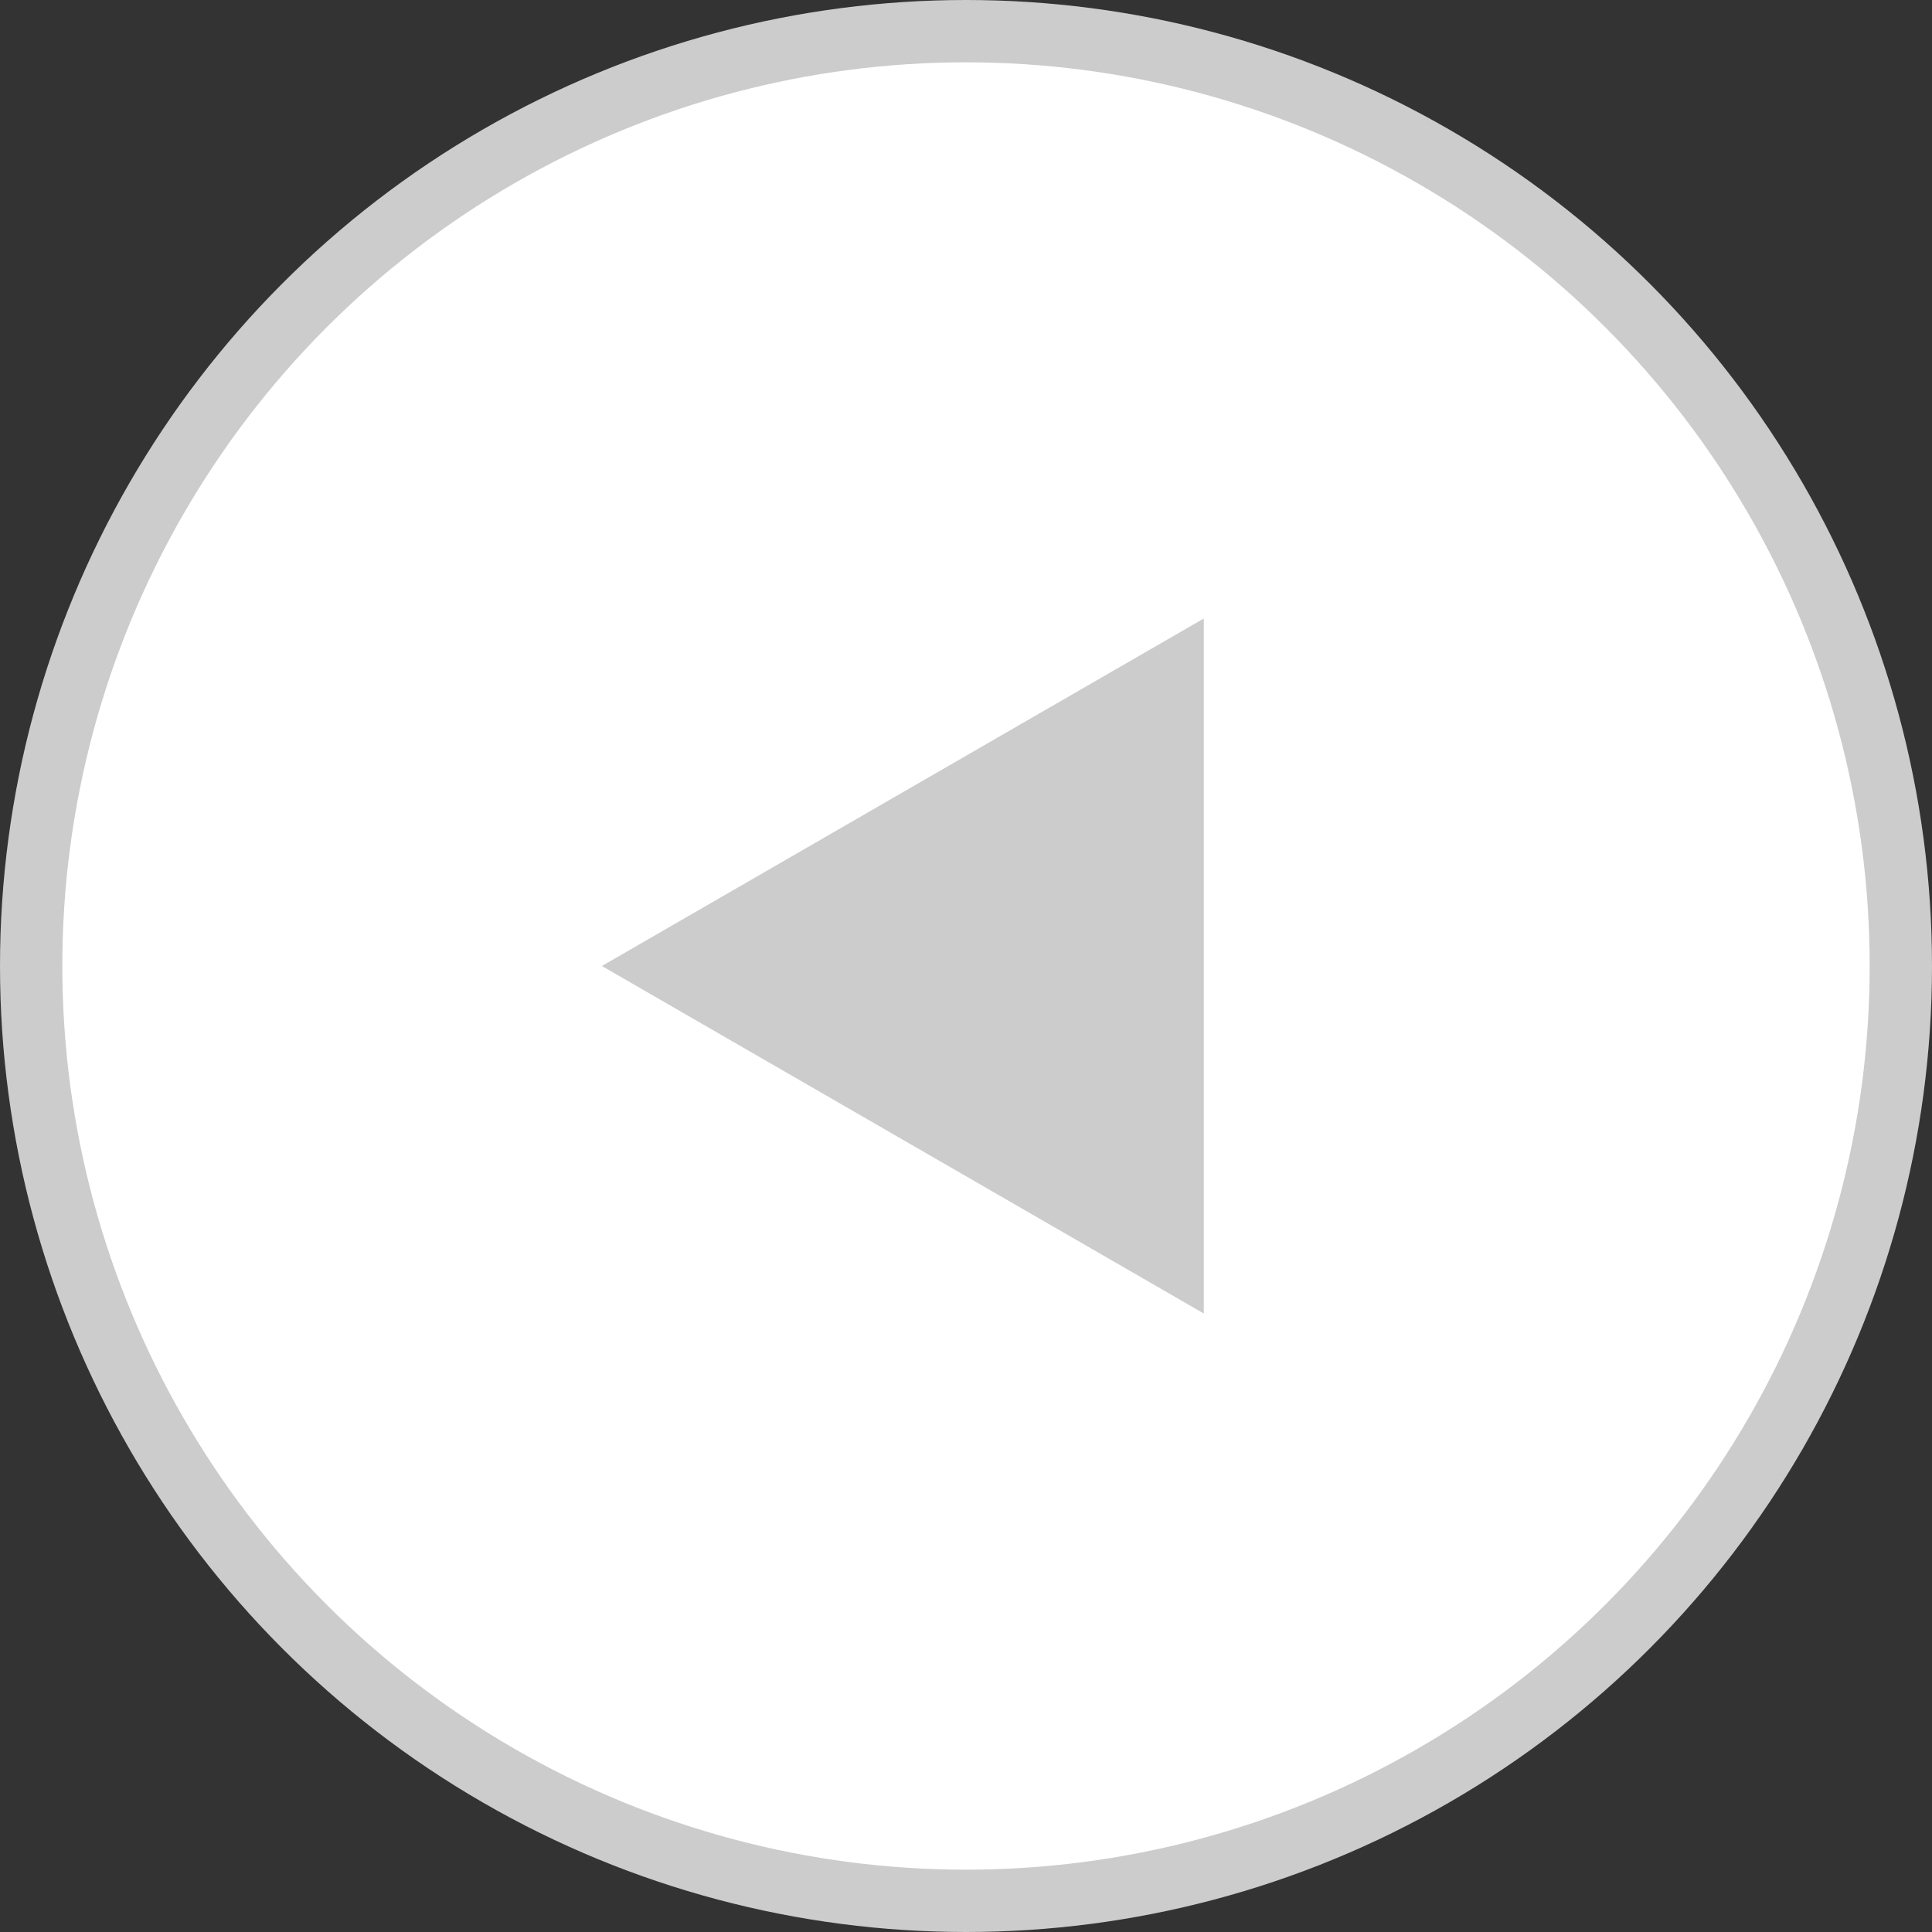
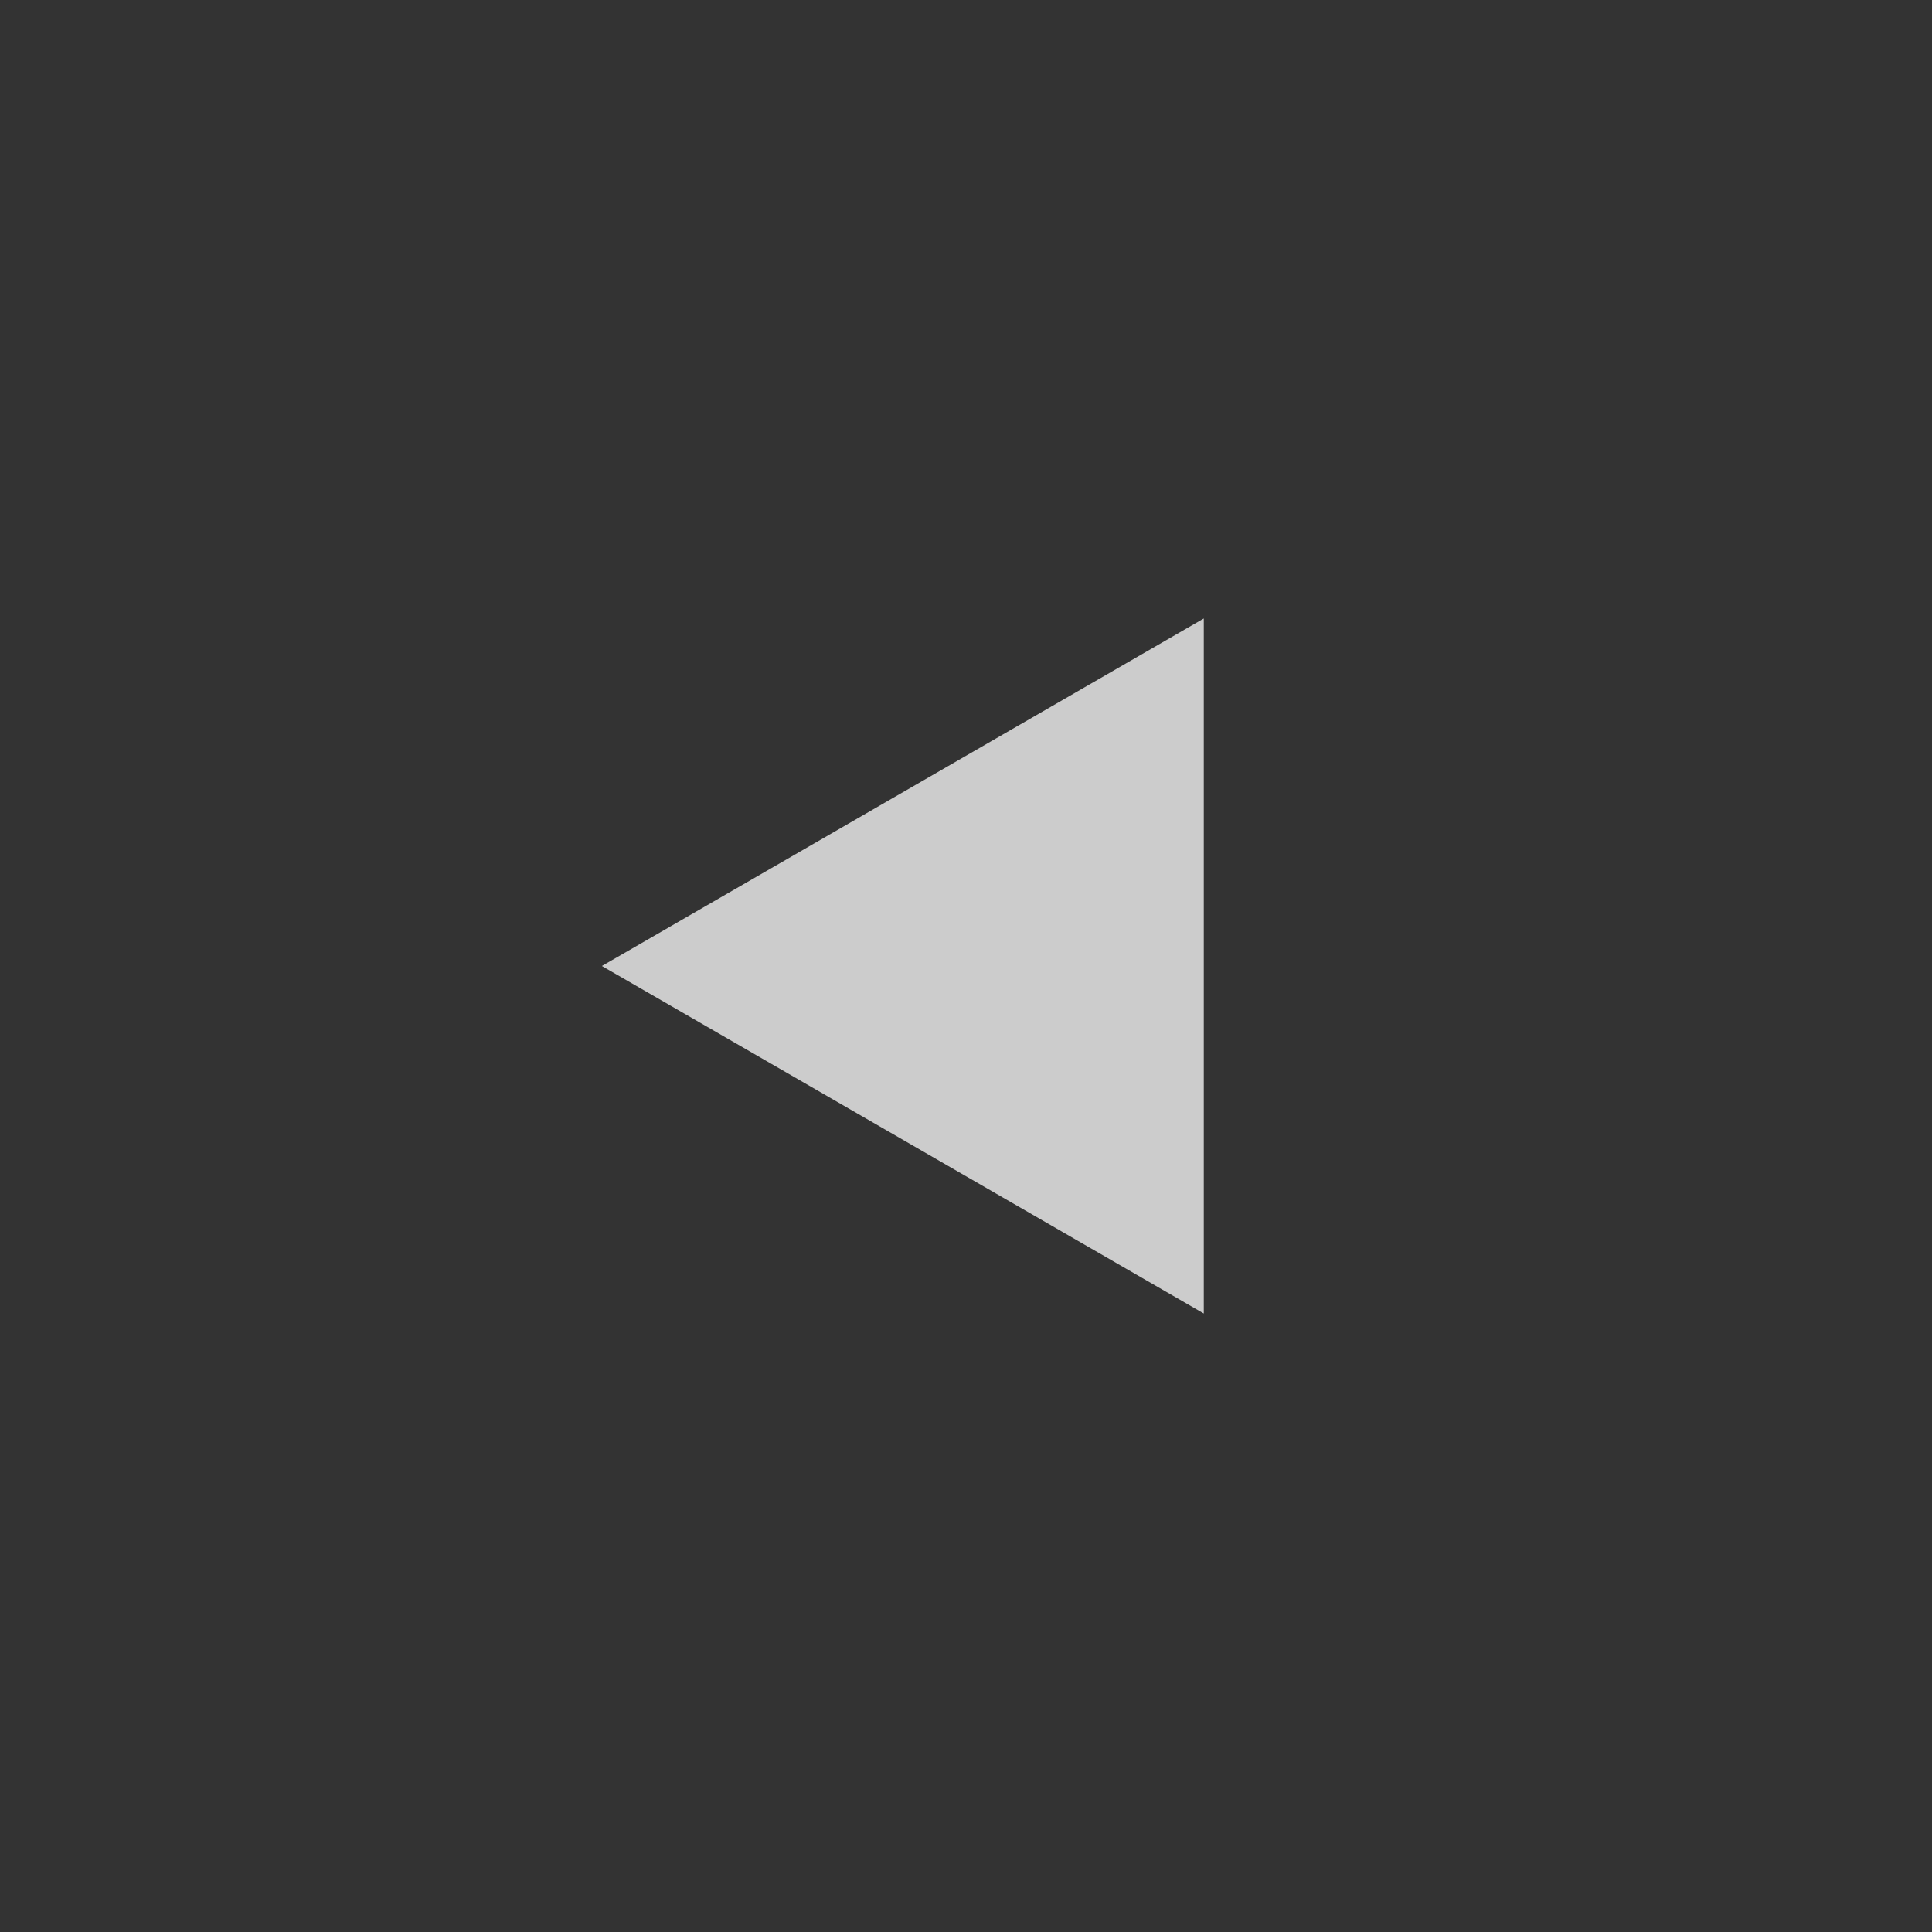
<svg xmlns="http://www.w3.org/2000/svg" id="_レイヤー_2" viewBox="0 0 62 62">
  <rect x="0" y="0" width="62" height="62" fill="#333333" stroke="none" />
  <defs>
    <style>.cls-1{fill:#fff;stroke:#ccc;stroke-width:2px;}.cls-2{fill:#ccc;}</style>
  </defs>
  <g id="_レイヤー_1-2">
-     <circle class="cls-1" cx="31" cy="31" r="30" />
    <polygon class="cls-2" points="19.315 31 38.631 42.152 38.631 19.848 19.315 31" />
  </g>
</svg>